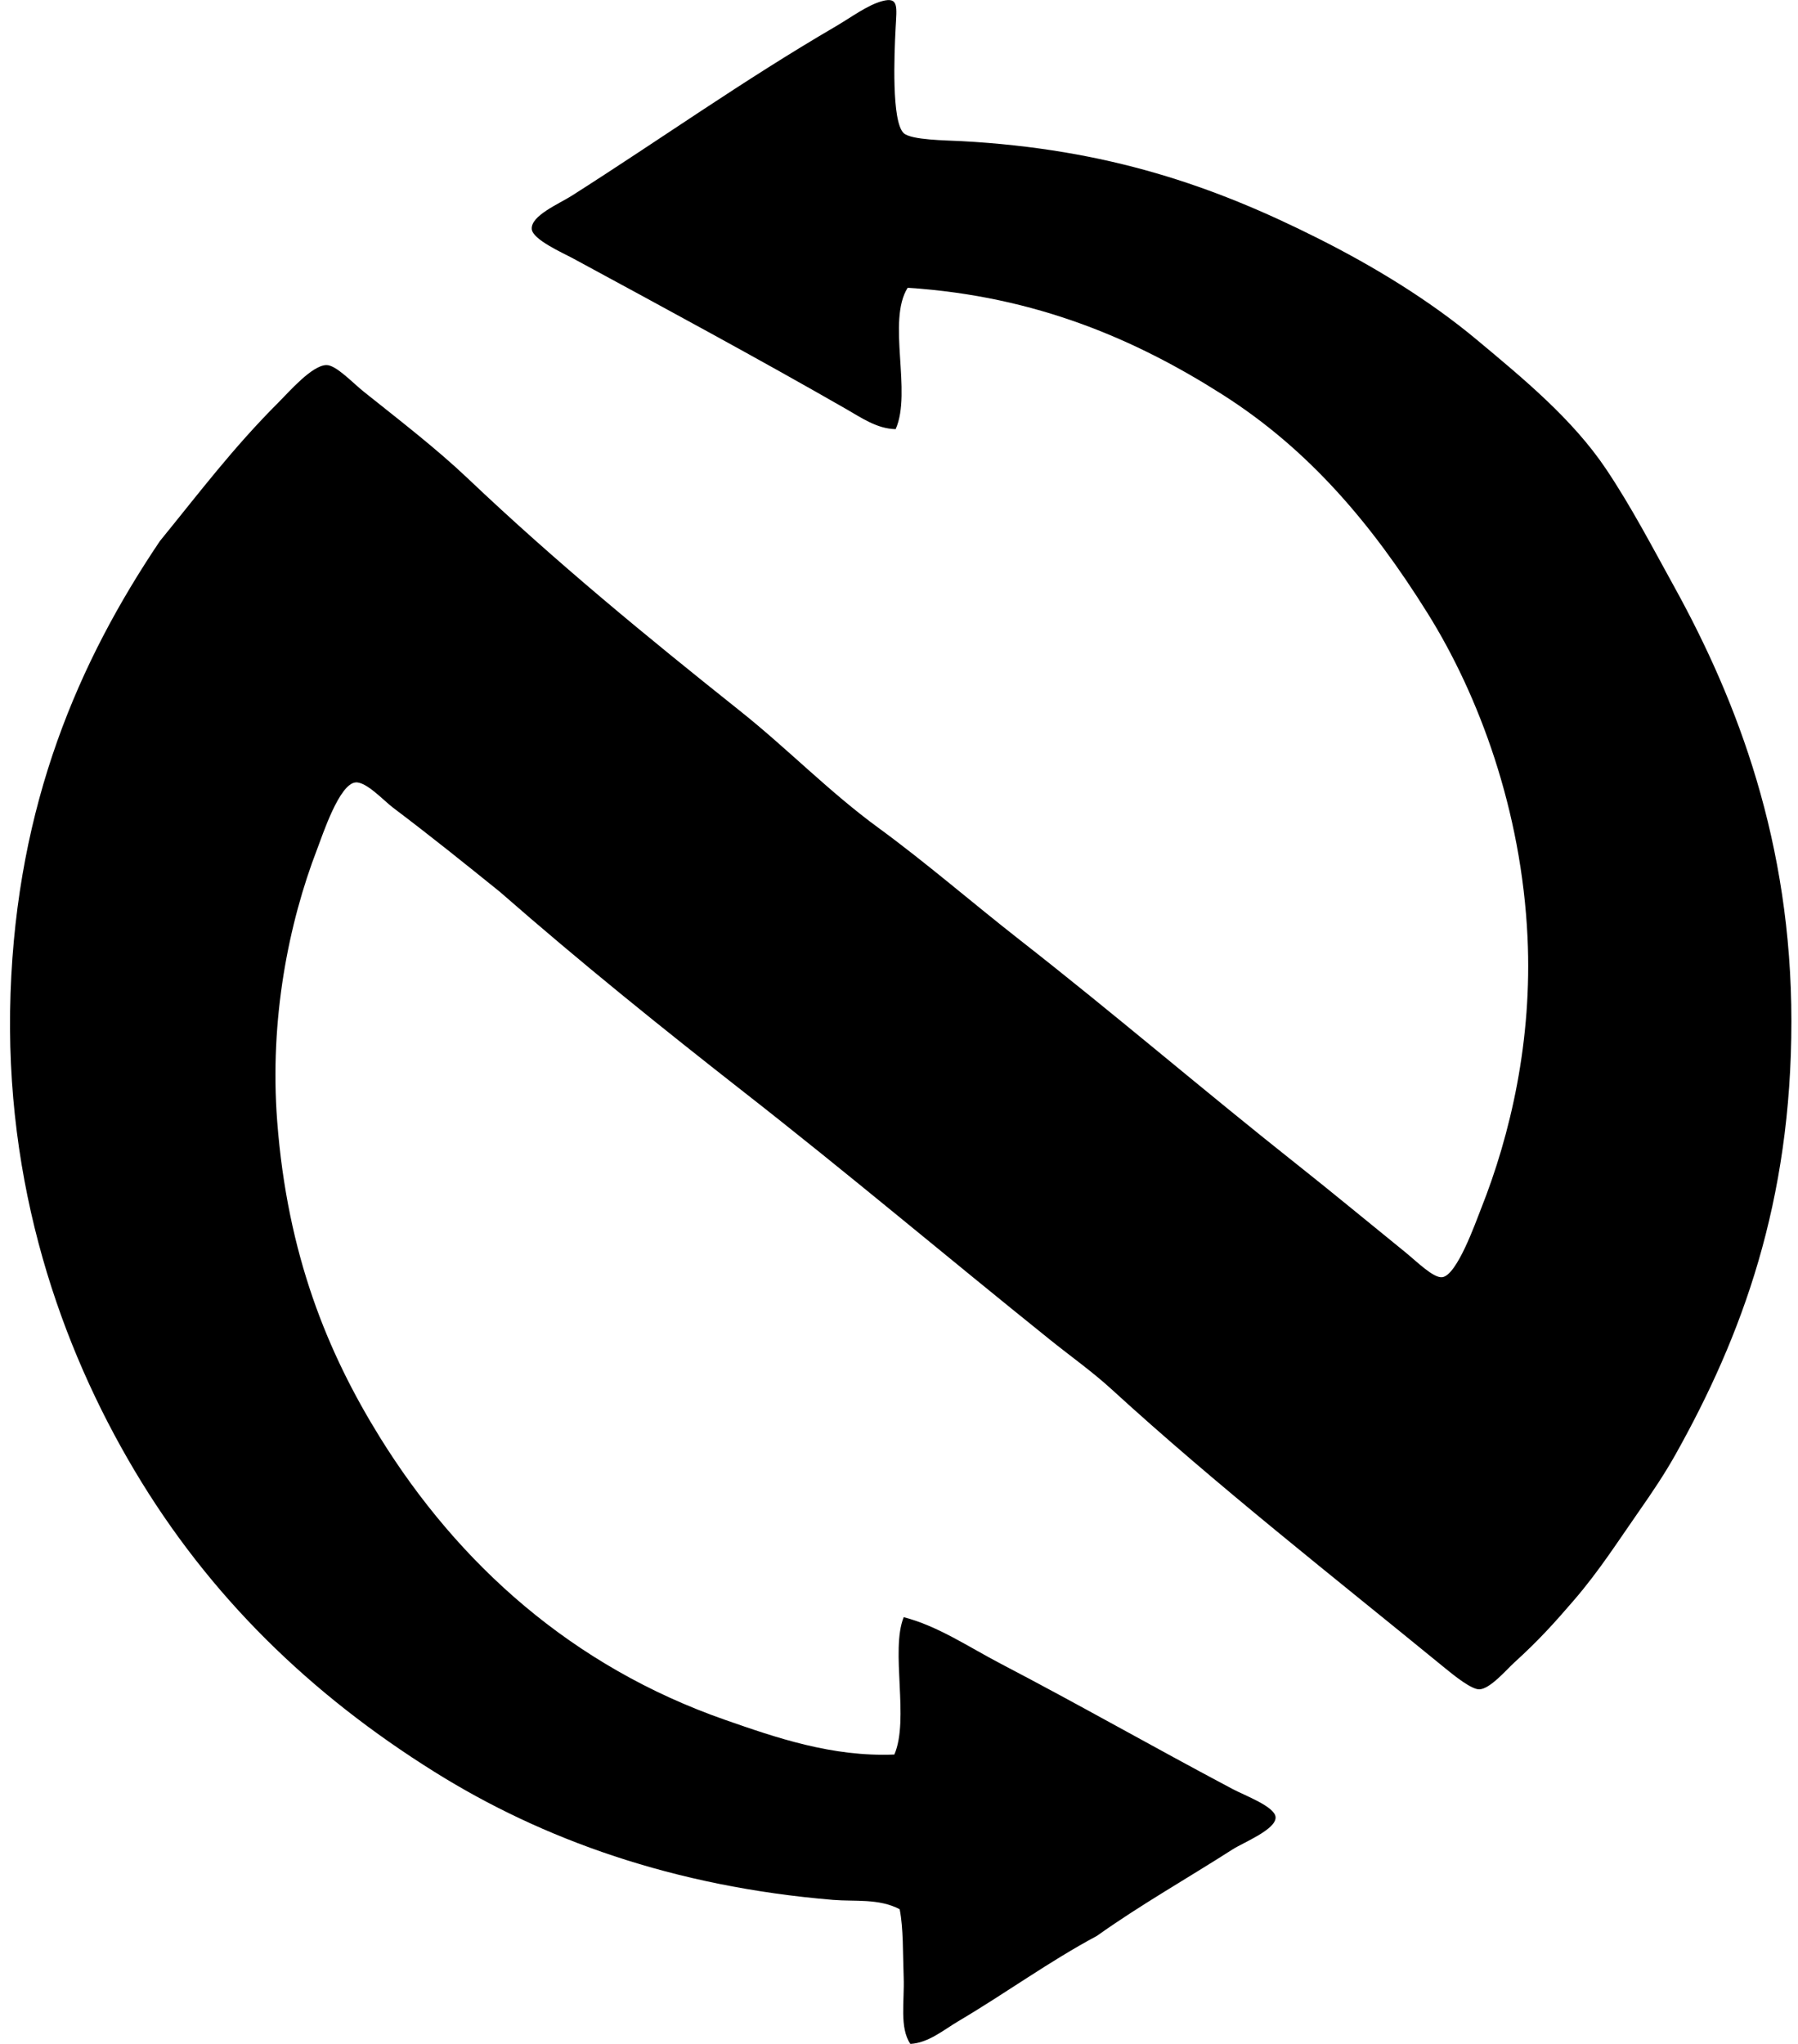
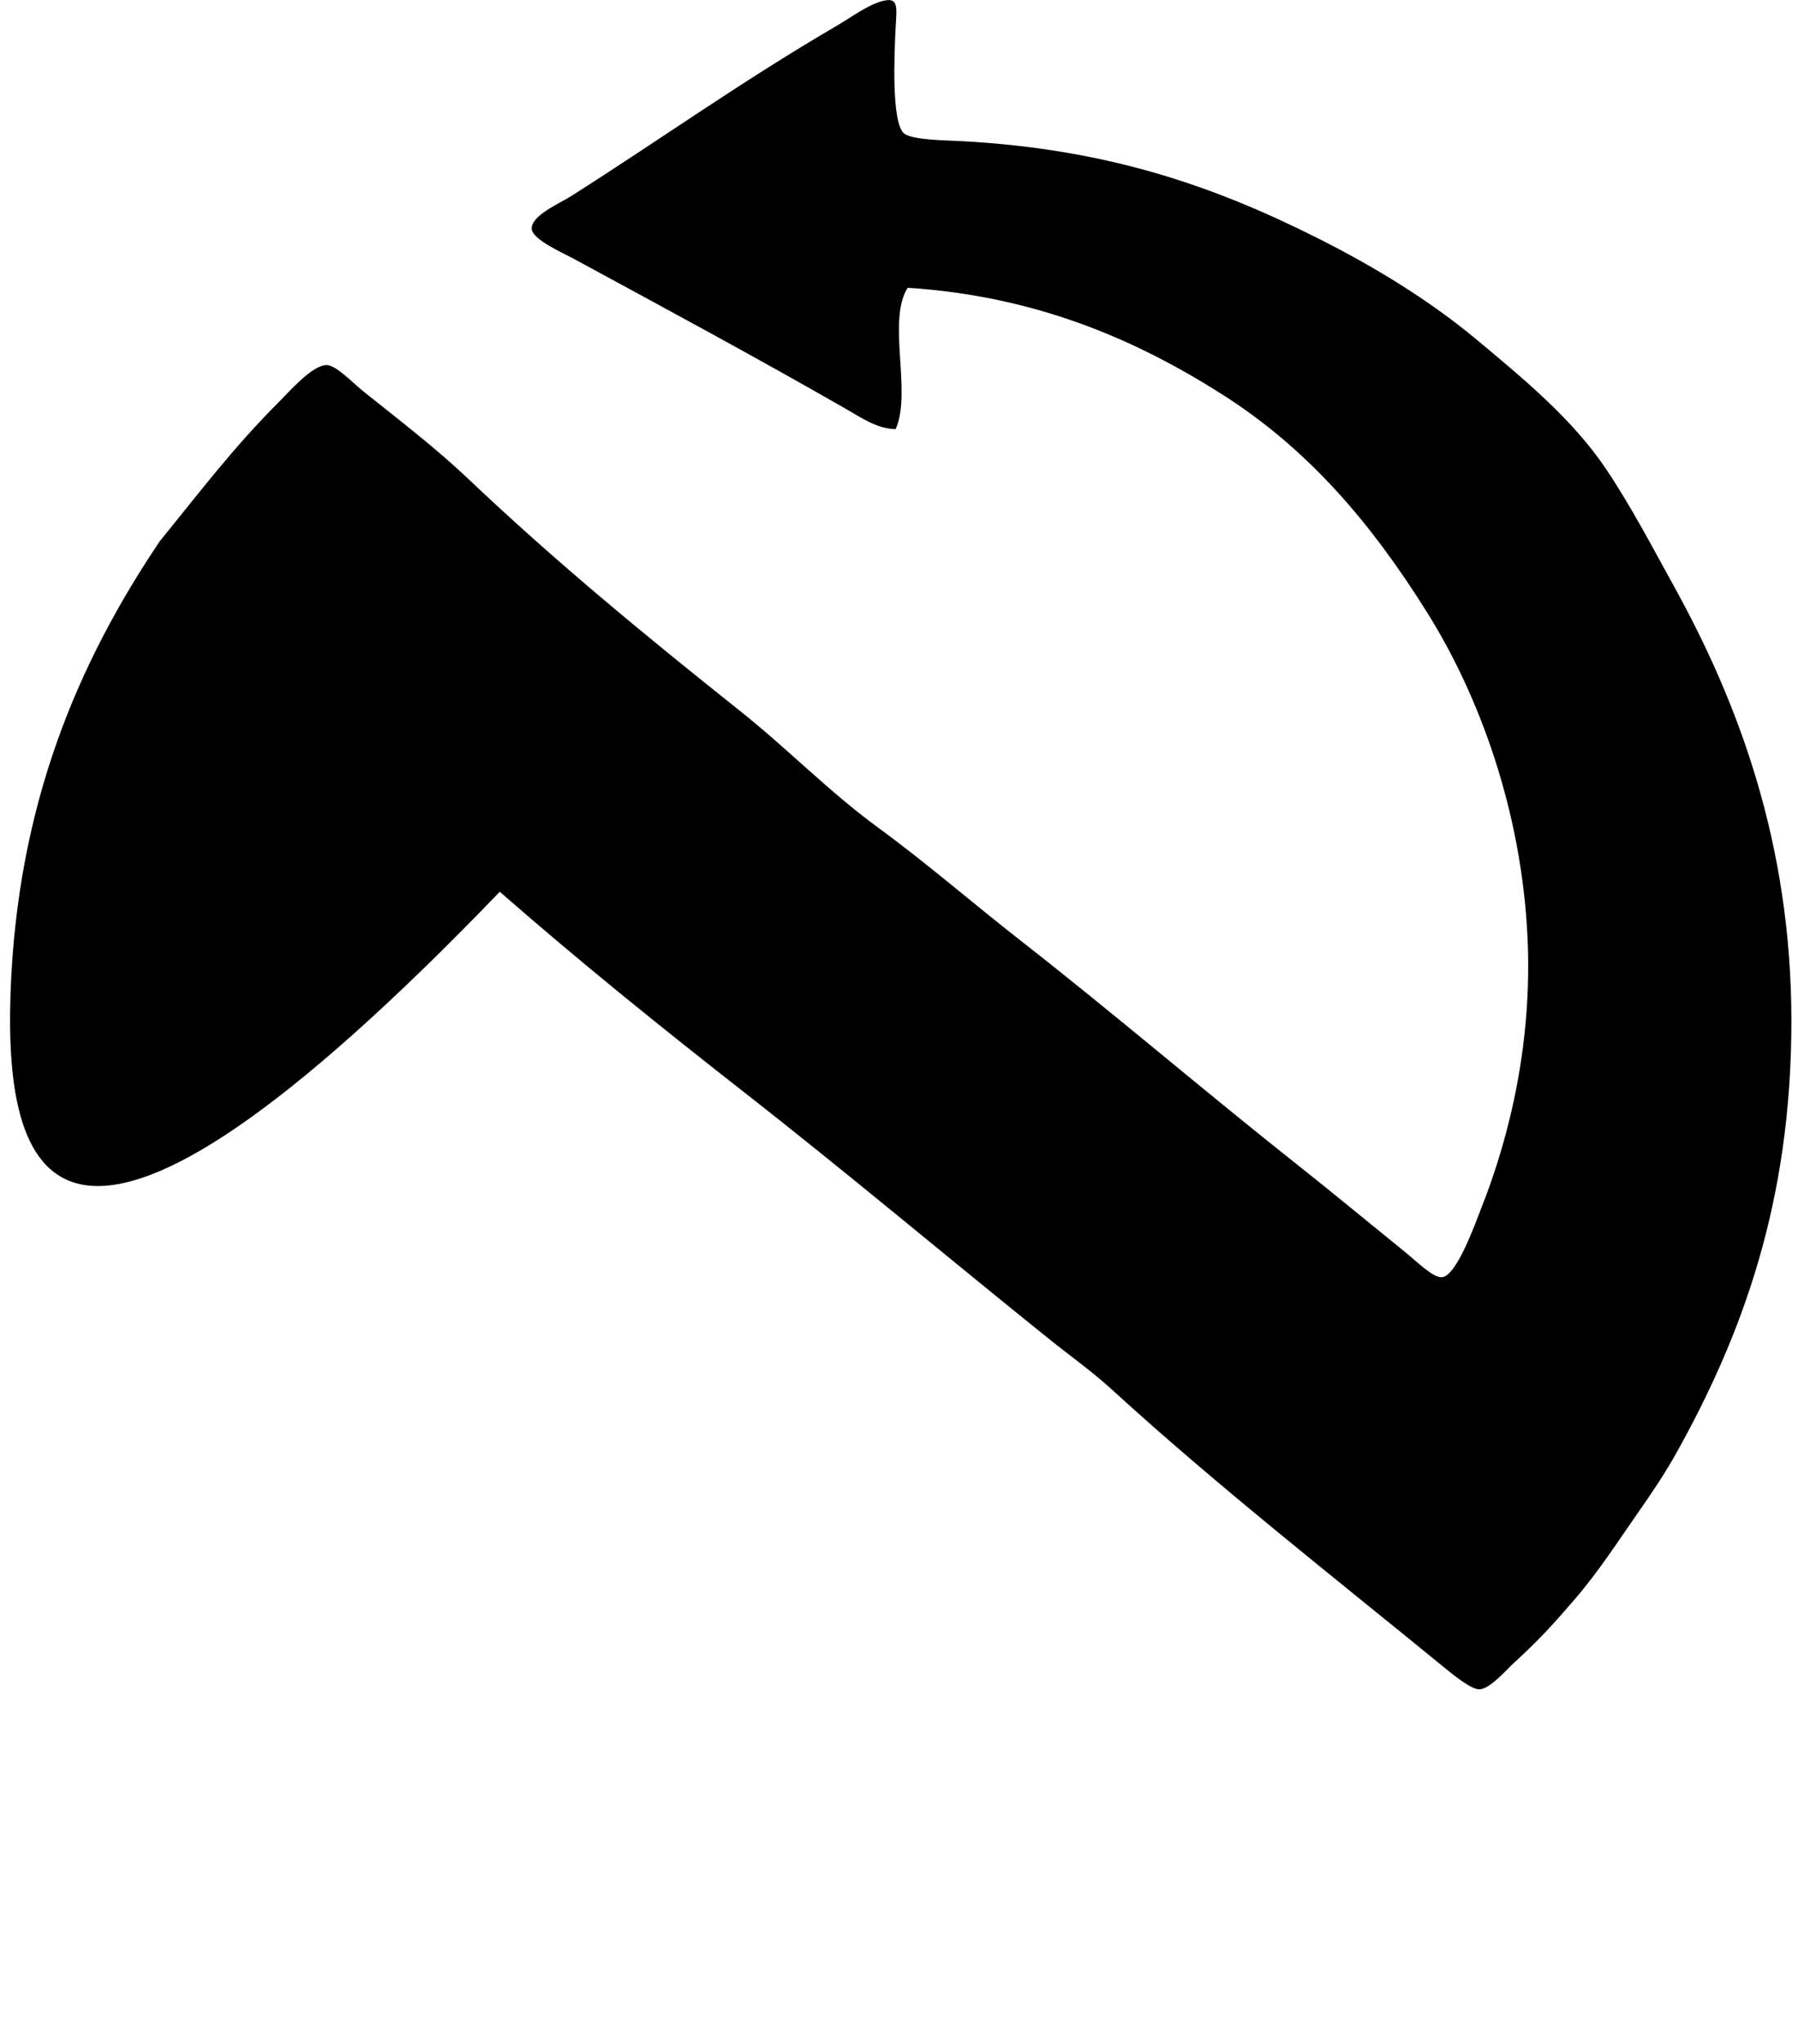
<svg xmlns="http://www.w3.org/2000/svg" width="176" height="200" fill="none" viewBox="0 0 176 200">
-   <path fill="#000" fill-rule="evenodd" d="M48.922 87.26c-3.387-2.729-6.668-5.375-10.438-8.22-.93-.7-2.598-2.538-3.654-2.48-1.608.092-3.243 5.122-3.784 6.524-2.801 7.27-4.674 16.669-3.914 26.619 1 13.092 4.926 22.66 10.047 30.925 7.697 12.415 18.83 22.438 33.796 27.661 4.99 1.742 10.485 3.644 16.57 3.393 1.482-3.431-.402-10.173.915-13.44 3.339.856 6.354 2.914 9.522 4.567 7.725 4.032 14.719 8.035 22.703 12.265 1.172.621 4.118 1.707 4.177 2.74.069 1.196-3.166 2.486-4.177 3.131-4.538 2.903-9.1 5.479-13.309 8.481-4.685 2.502-8.912 5.6-13.57 8.351-1.44.851-2.922 2.124-4.696 2.221-1.078-1.592-.565-4.158-.653-6.526-.088-2.376-.019-4.763-.393-6.654-2.047-1.073-4.388-.736-6.523-.913-15.589-1.297-28.45-5.921-39.014-12.527-12.174-7.61-22.044-17.191-29.36-29.488C6 131.842.379 116.021 1.032 97.179c.645-18.56 6.676-32.445 14.617-44.233 3.952-4.849 7.147-9.106 11.612-13.571 1.046-1.044 3.289-3.644 4.699-3.652.939-.006 2.552 1.73 3.652 2.608 3.529 2.818 7.104 5.566 10.178 8.482 8.674 8.233 17.442 15.42 26.75 22.834 4.56 3.636 8.651 7.855 13.438 11.352 4.669 3.412 9.161 7.31 13.83 10.963 9.509 7.432 17.772 14.558 27.404 22.183 3.253 2.577 6.742 5.464 10.306 8.351 1.153.933 2.791 2.584 3.655 2.48 1.44-.174 3.246-5.298 3.783-6.654 2.912-7.313 5.044-16.544 4.568-26.617-.589-12.431-4.747-23.647-9.788-31.71-5.442-8.708-11.599-16.005-20.094-21.399-8.372-5.316-18.138-9.616-30.793-10.437-2.044 3.237.439 10.196-1.175 13.833-1.82-.03-3.371-1.124-4.83-1.959-8.647-4.958-17.701-9.846-26.748-14.745-.965-.525-3.96-1.838-4.045-2.871-.104-1.314 2.662-2.465 3.914-3.262 8.728-5.55 16.75-11.272 25.836-16.57 1.504-.878 3.11-2.092 4.567-2.48 1.62-.428 1.41.567 1.303 2.611-.139 2.649-.406 9.167.784 10.307.72.693 4.241.709 5.611.784 14.39.77 24.792 4.406 34.968 9.525 5.399 2.713 10.844 6.01 15.529 9.918 4.57 3.813 9.384 7.776 12.656 12.656 2.464 3.676 4.522 7.626 6.654 11.484 6.245 11.304 11.481 25.1 11.481 42.537.003 17.699-4.832 30.78-11.35 42.408-1.057 1.884-2.277 3.698-3.524 5.48-2.164 3.096-3.925 5.876-6.392 8.744-1.961 2.28-3.473 3.955-5.87 6.132-.733.667-2.346 2.566-3.395 2.612-.766.032-2.424-1.298-3.393-2.09-10.981-8.979-22.285-17.822-32.621-27.27-1.873-1.715-4.016-3.235-6.002-4.829-9.966-7.998-19.986-16.442-30.012-24.271-8.051-6.301-15.93-12.637-23.872-19.583Z" clip-rule="evenodd" />
+   <path fill="#000" fill-rule="evenodd" d="M48.922 87.26C6 131.842.379 116.021 1.032 97.179c.645-18.56 6.676-32.445 14.617-44.233 3.952-4.849 7.147-9.106 11.612-13.571 1.046-1.044 3.289-3.644 4.699-3.652.939-.006 2.552 1.73 3.652 2.608 3.529 2.818 7.104 5.566 10.178 8.482 8.674 8.233 17.442 15.42 26.75 22.834 4.56 3.636 8.651 7.855 13.438 11.352 4.669 3.412 9.161 7.31 13.83 10.963 9.509 7.432 17.772 14.558 27.404 22.183 3.253 2.577 6.742 5.464 10.306 8.351 1.153.933 2.791 2.584 3.655 2.48 1.44-.174 3.246-5.298 3.783-6.654 2.912-7.313 5.044-16.544 4.568-26.617-.589-12.431-4.747-23.647-9.788-31.71-5.442-8.708-11.599-16.005-20.094-21.399-8.372-5.316-18.138-9.616-30.793-10.437-2.044 3.237.439 10.196-1.175 13.833-1.82-.03-3.371-1.124-4.83-1.959-8.647-4.958-17.701-9.846-26.748-14.745-.965-.525-3.96-1.838-4.045-2.871-.104-1.314 2.662-2.465 3.914-3.262 8.728-5.55 16.75-11.272 25.836-16.57 1.504-.878 3.11-2.092 4.567-2.48 1.62-.428 1.41.567 1.303 2.611-.139 2.649-.406 9.167.784 10.307.72.693 4.241.709 5.611.784 14.39.77 24.792 4.406 34.968 9.525 5.399 2.713 10.844 6.01 15.529 9.918 4.57 3.813 9.384 7.776 12.656 12.656 2.464 3.676 4.522 7.626 6.654 11.484 6.245 11.304 11.481 25.1 11.481 42.537.003 17.699-4.832 30.78-11.35 42.408-1.057 1.884-2.277 3.698-3.524 5.48-2.164 3.096-3.925 5.876-6.392 8.744-1.961 2.28-3.473 3.955-5.87 6.132-.733.667-2.346 2.566-3.395 2.612-.766.032-2.424-1.298-3.393-2.09-10.981-8.979-22.285-17.822-32.621-27.27-1.873-1.715-4.016-3.235-6.002-4.829-9.966-7.998-19.986-16.442-30.012-24.271-8.051-6.301-15.93-12.637-23.872-19.583Z" clip-rule="evenodd" />
</svg>